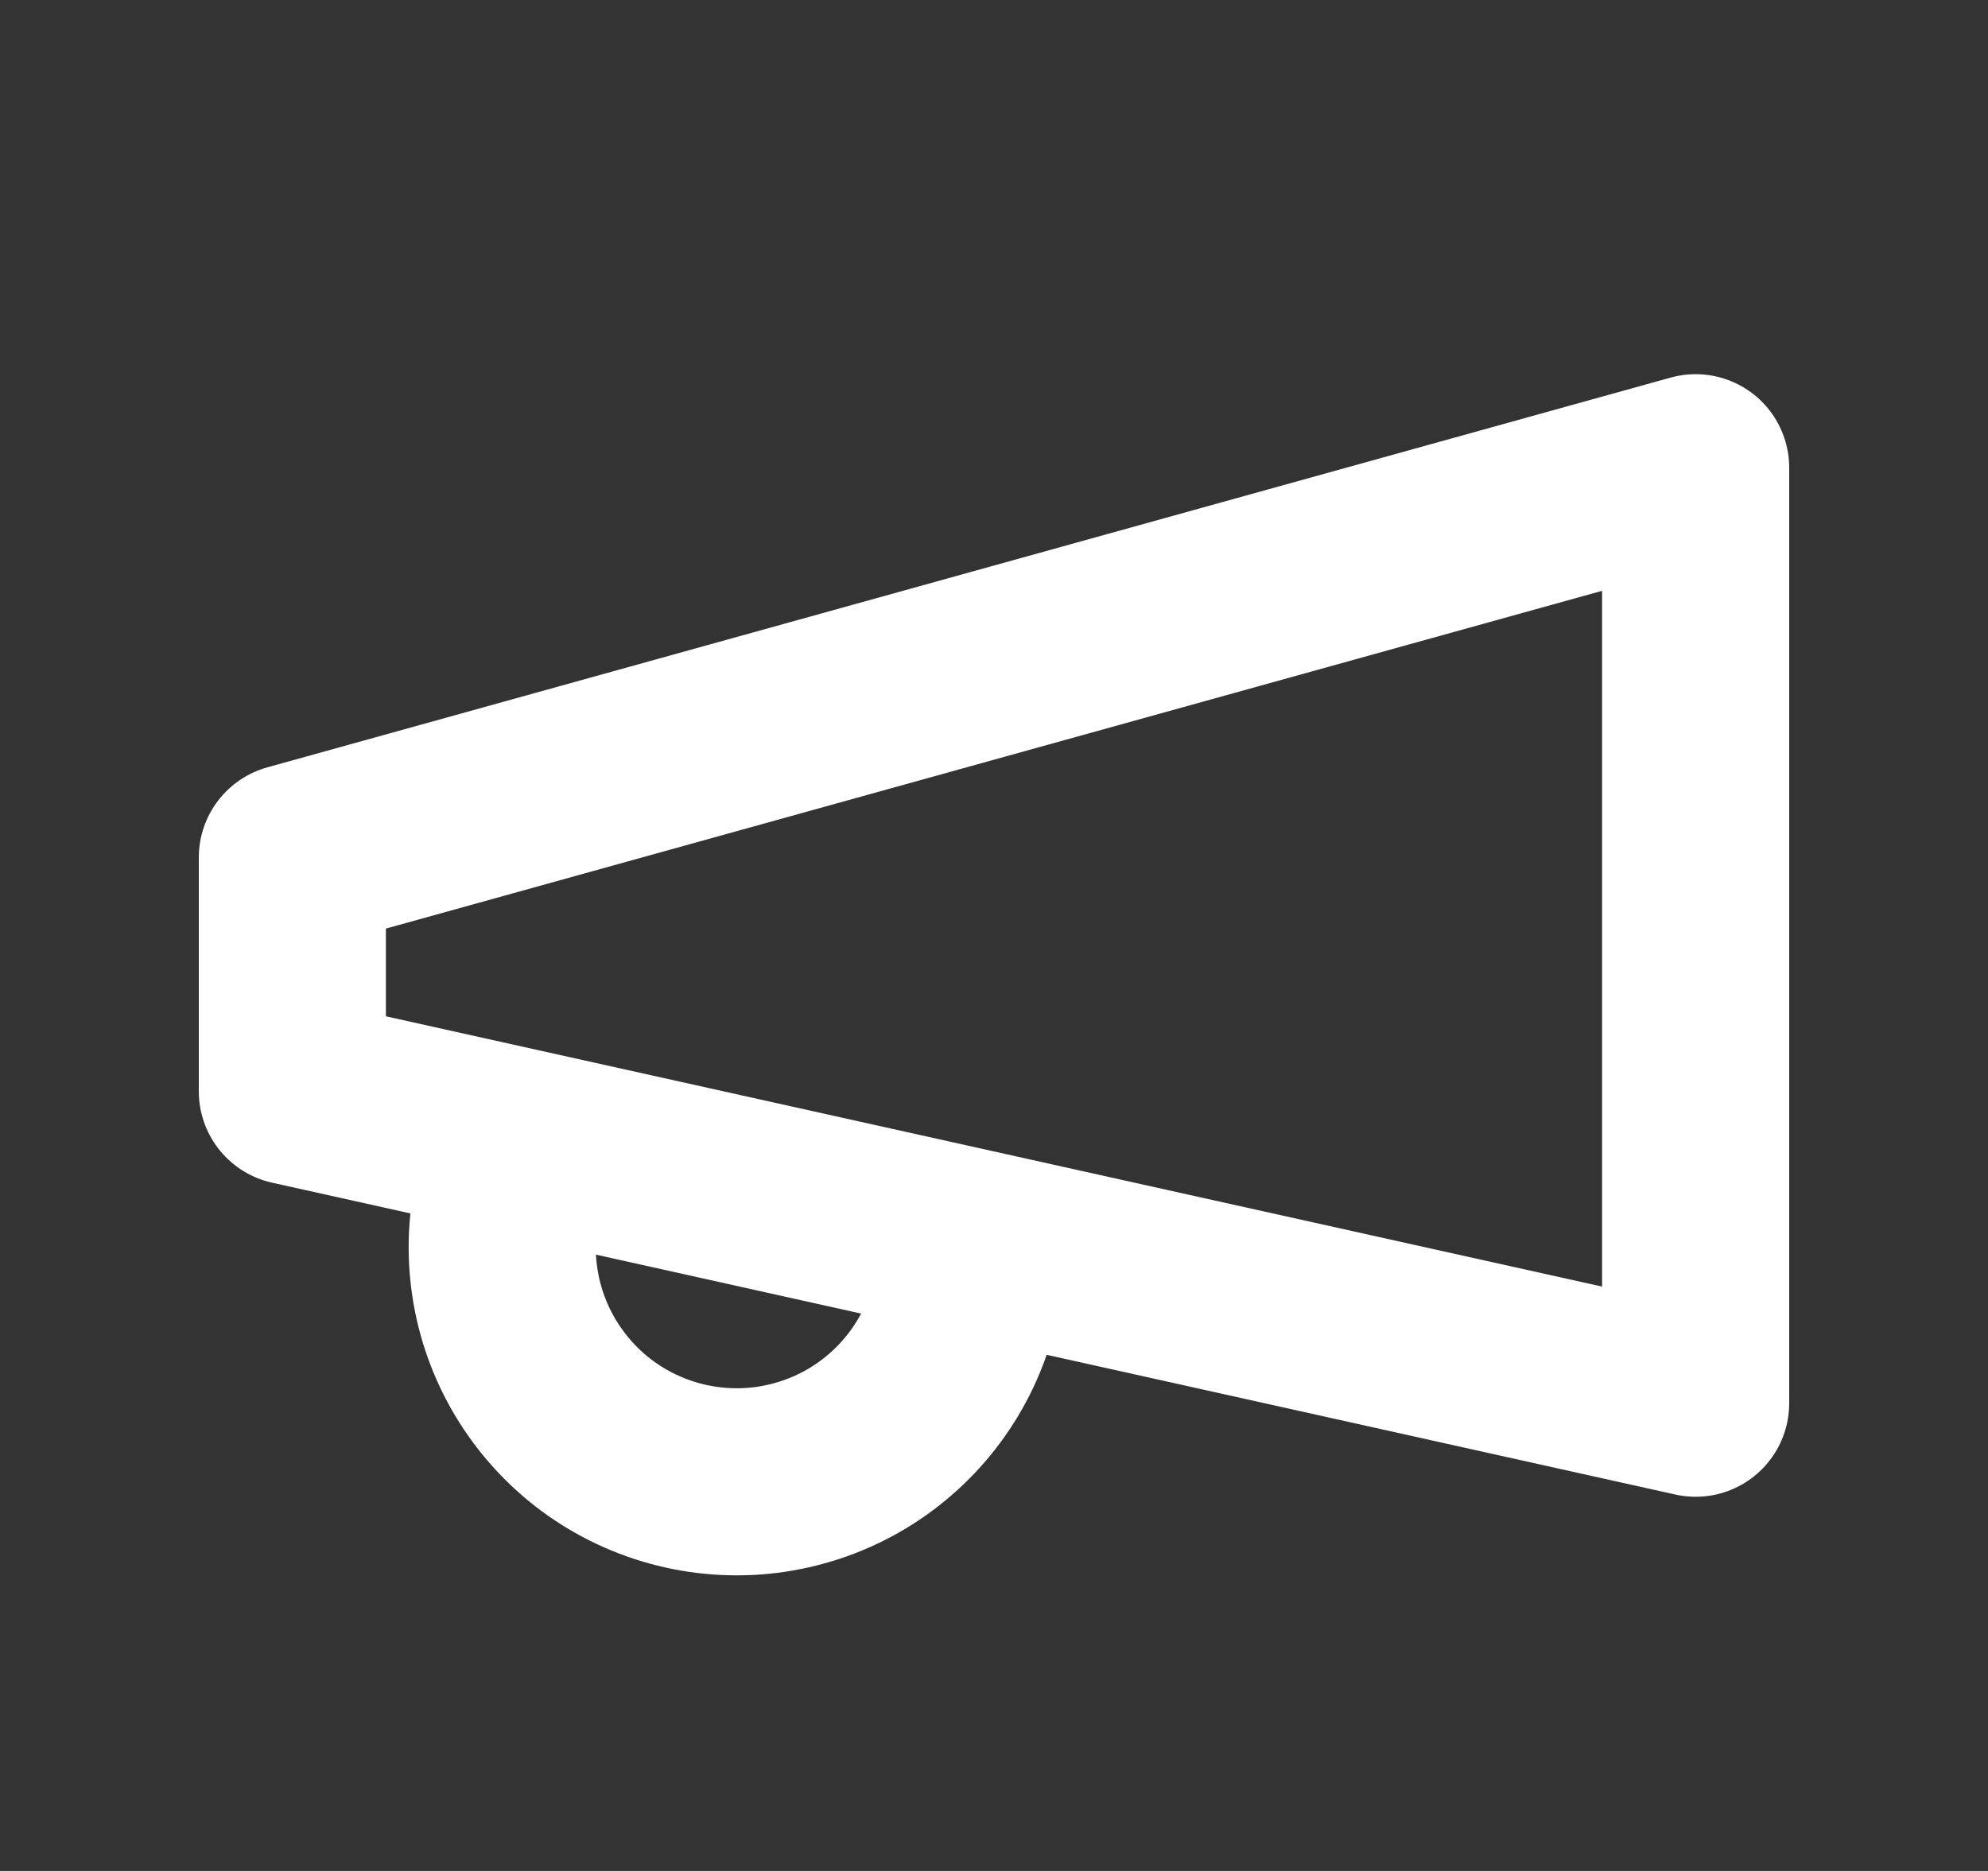
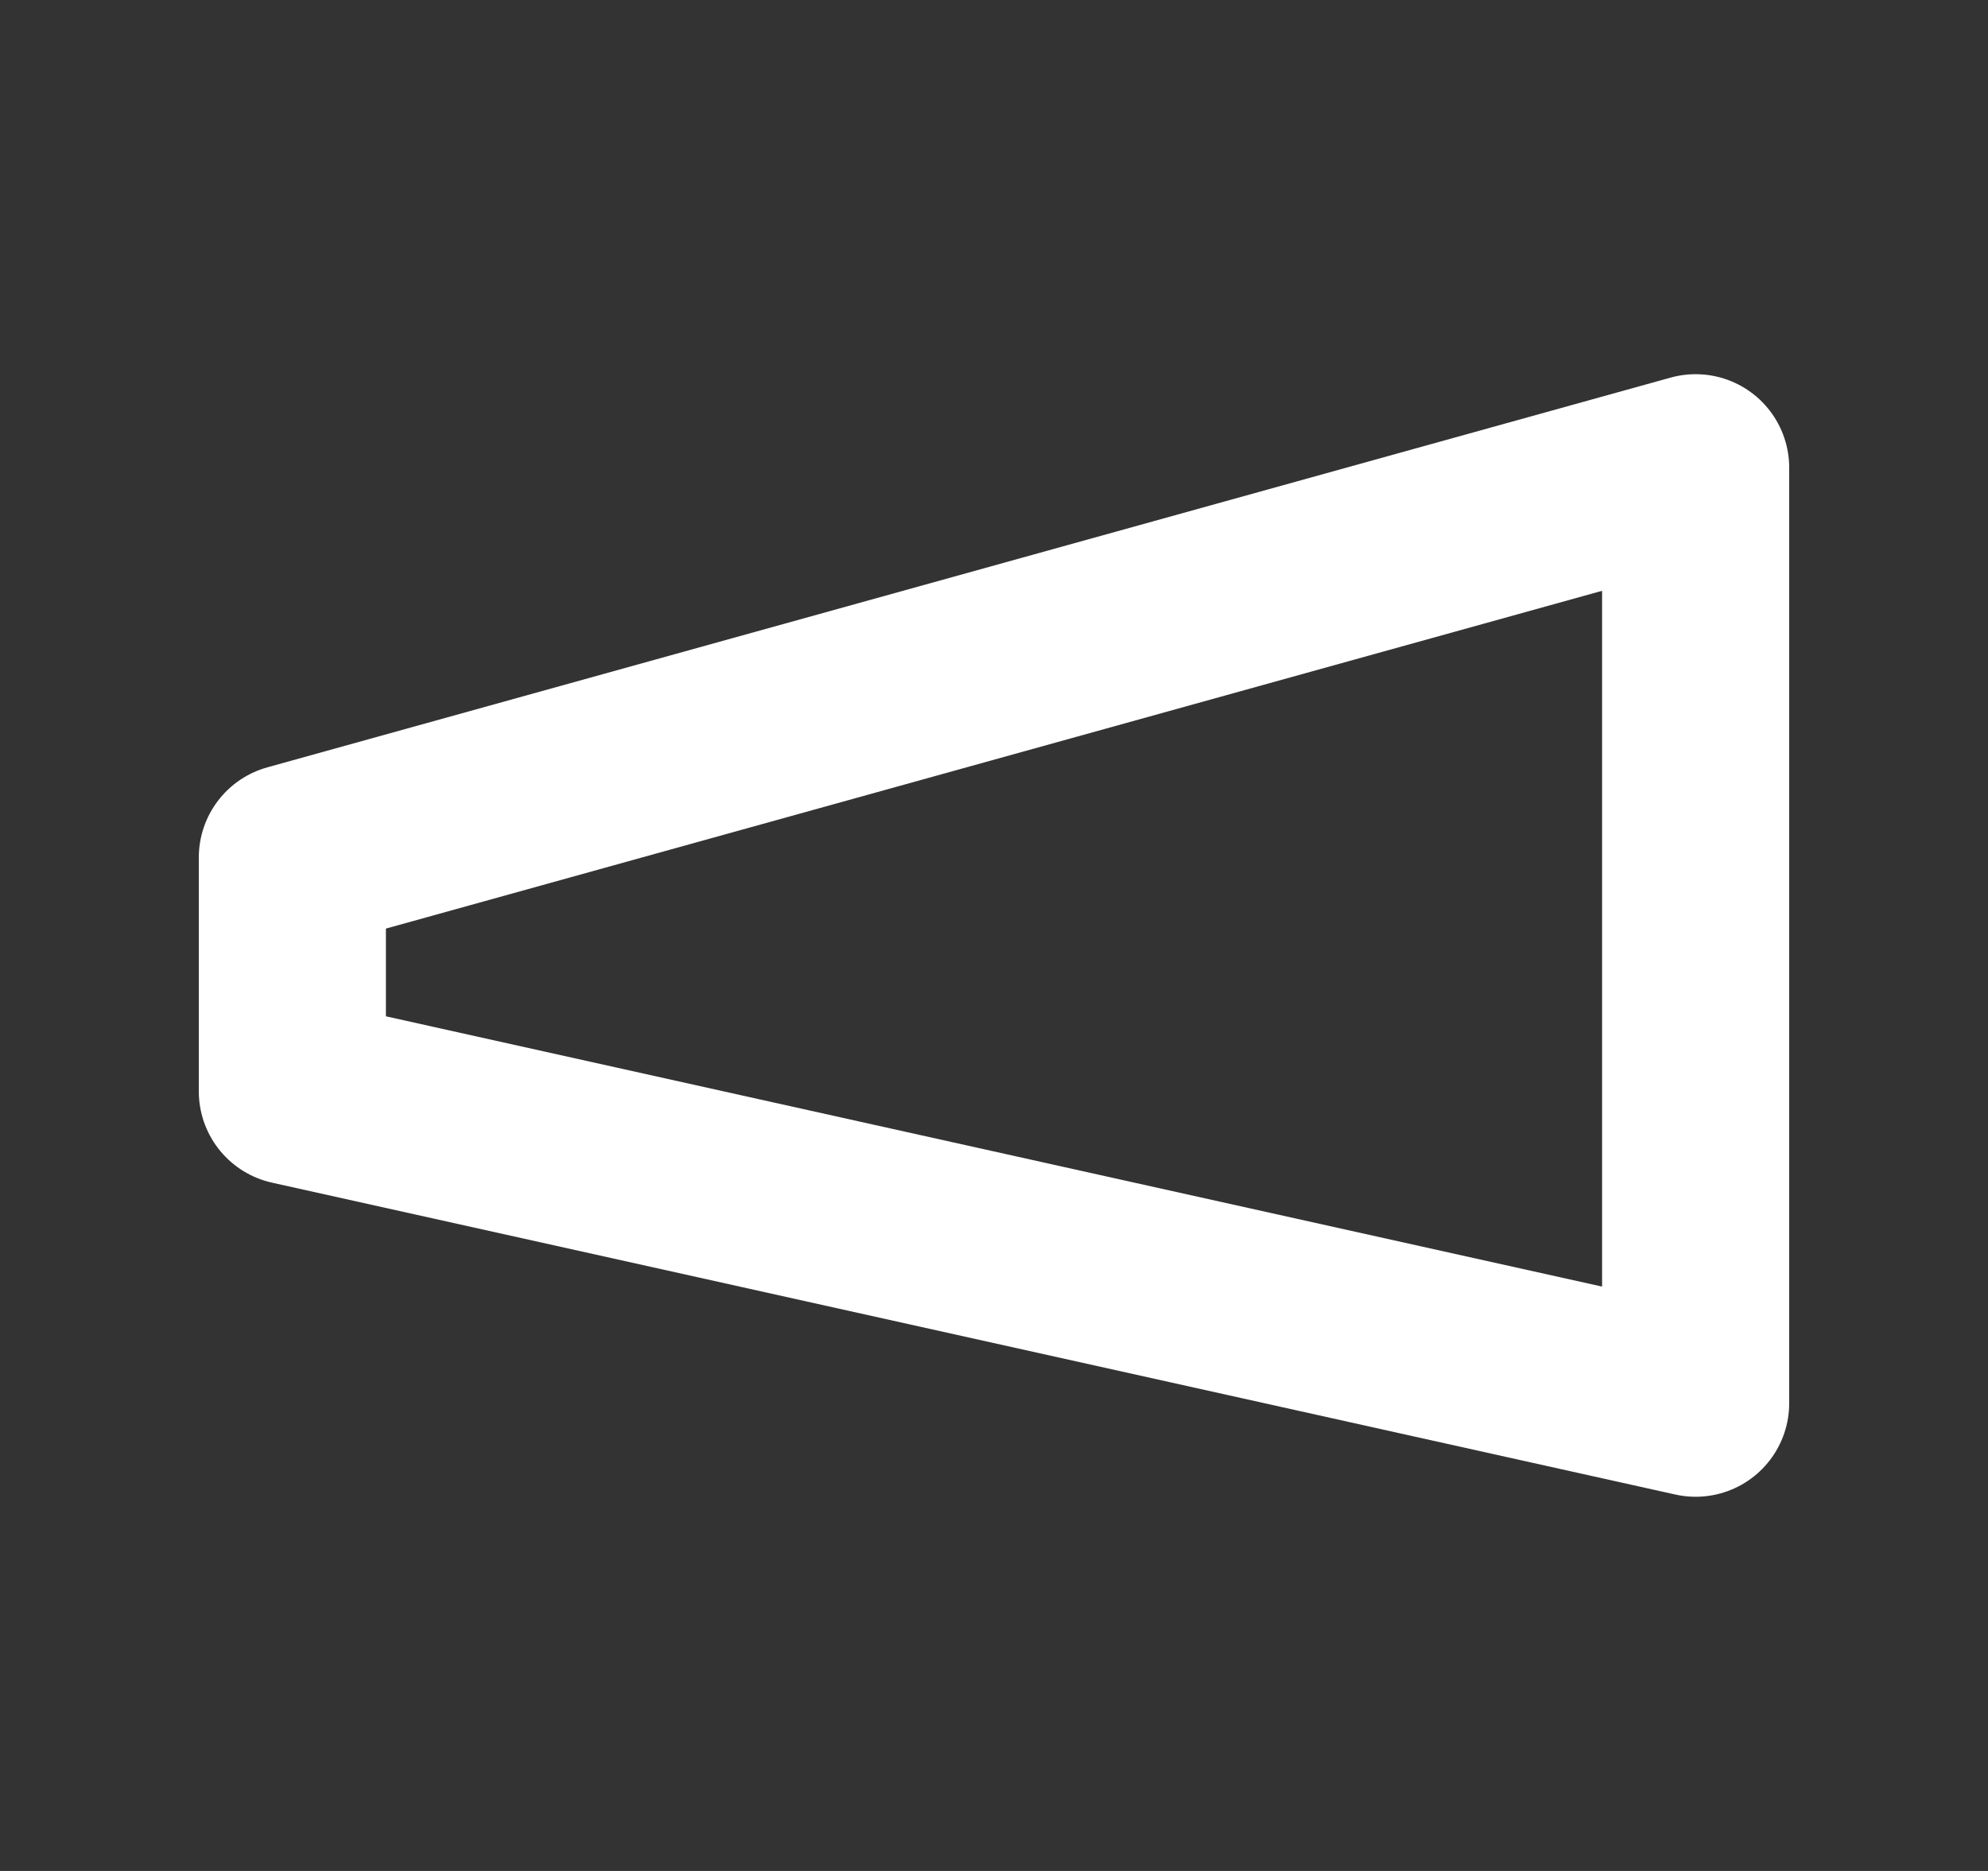
<svg xmlns="http://www.w3.org/2000/svg" width="17" height="16" viewBox="0 0 17 16" fill="none">
  <rect x="0" y="0" width="17" height="16" fill="#333333" stroke="none" />
  <path d="M2.5 7.333L14.5 4V12L2.5 9.333V7.333Z" stroke="white" stroke-width="1.6" stroke-linecap="round" stroke-linejoin="round" />
-   <path d="M8.233 11.2C8.163 11.454 8.044 11.691 7.882 11.899C7.72 12.107 7.519 12.281 7.29 12.411C7.061 12.541 6.808 12.624 6.547 12.657C6.286 12.689 6.021 12.67 5.767 12.6C5.513 12.53 5.275 12.411 5.067 12.249C4.86 12.087 4.686 11.886 4.556 11.657C4.426 11.428 4.342 11.175 4.31 10.914C4.277 10.652 4.297 10.387 4.367 10.133" stroke="white" stroke-width="1.6" stroke-linecap="round" stroke-linejoin="round" />
</svg>